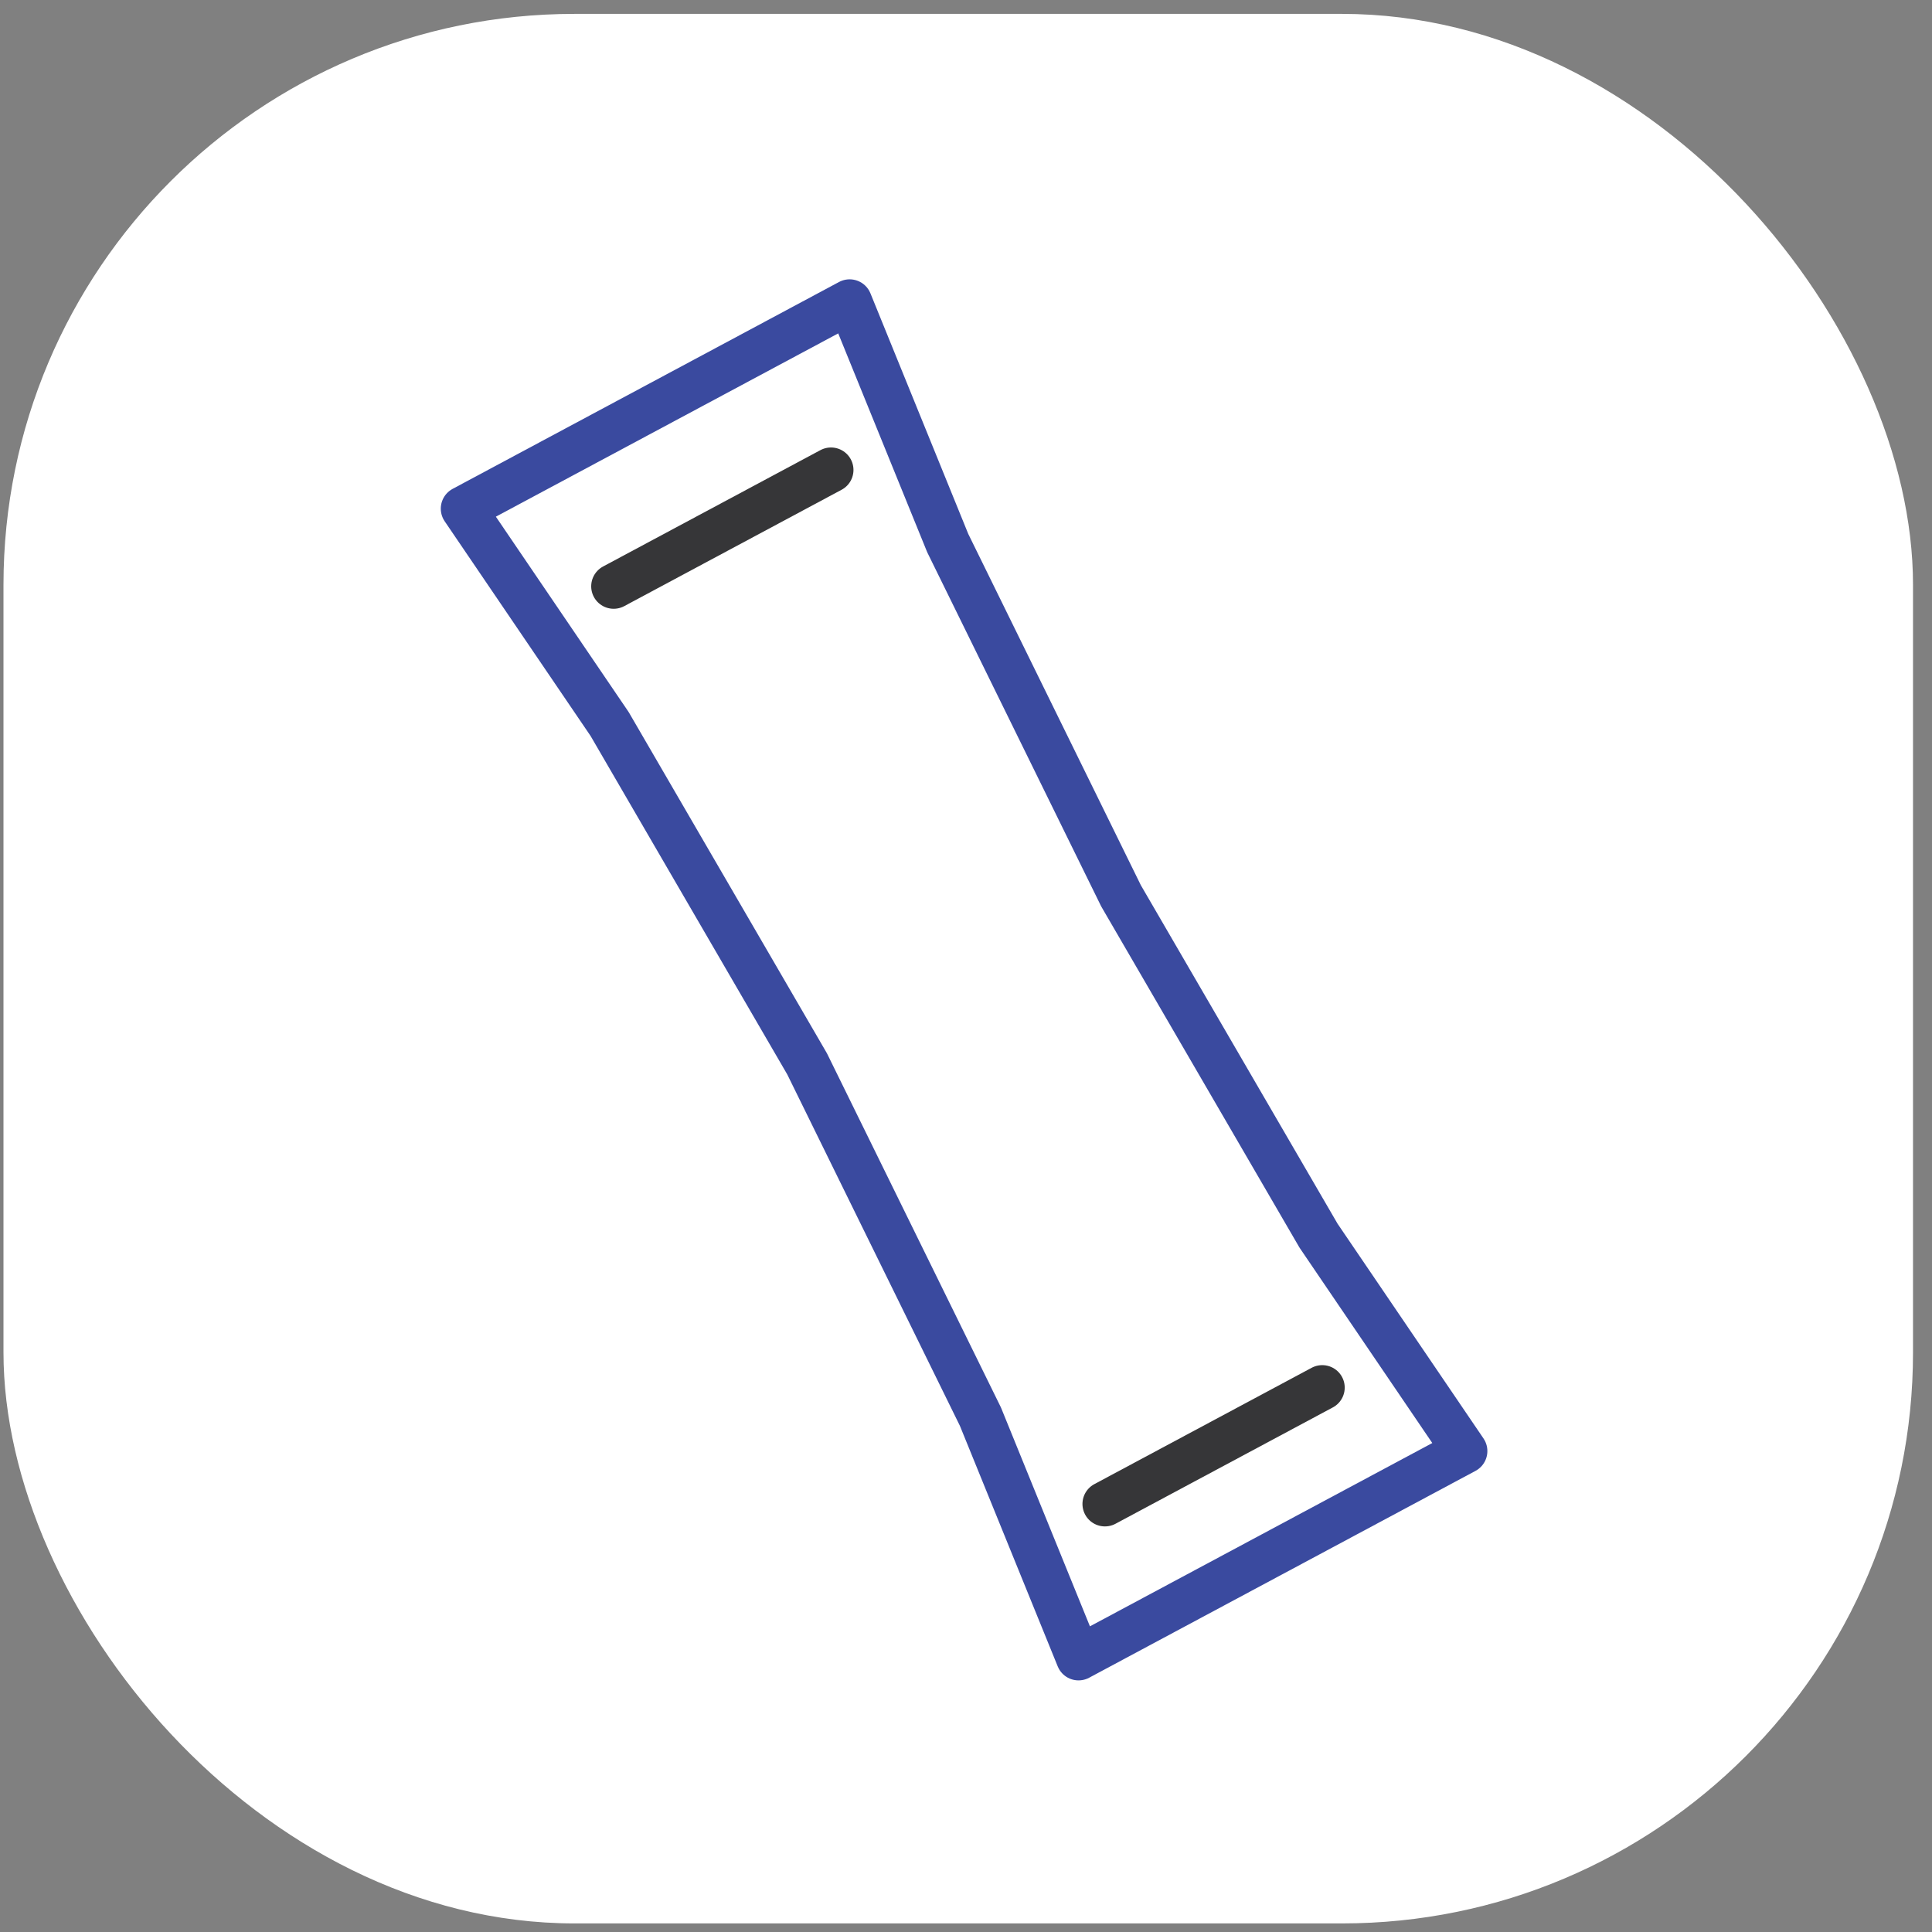
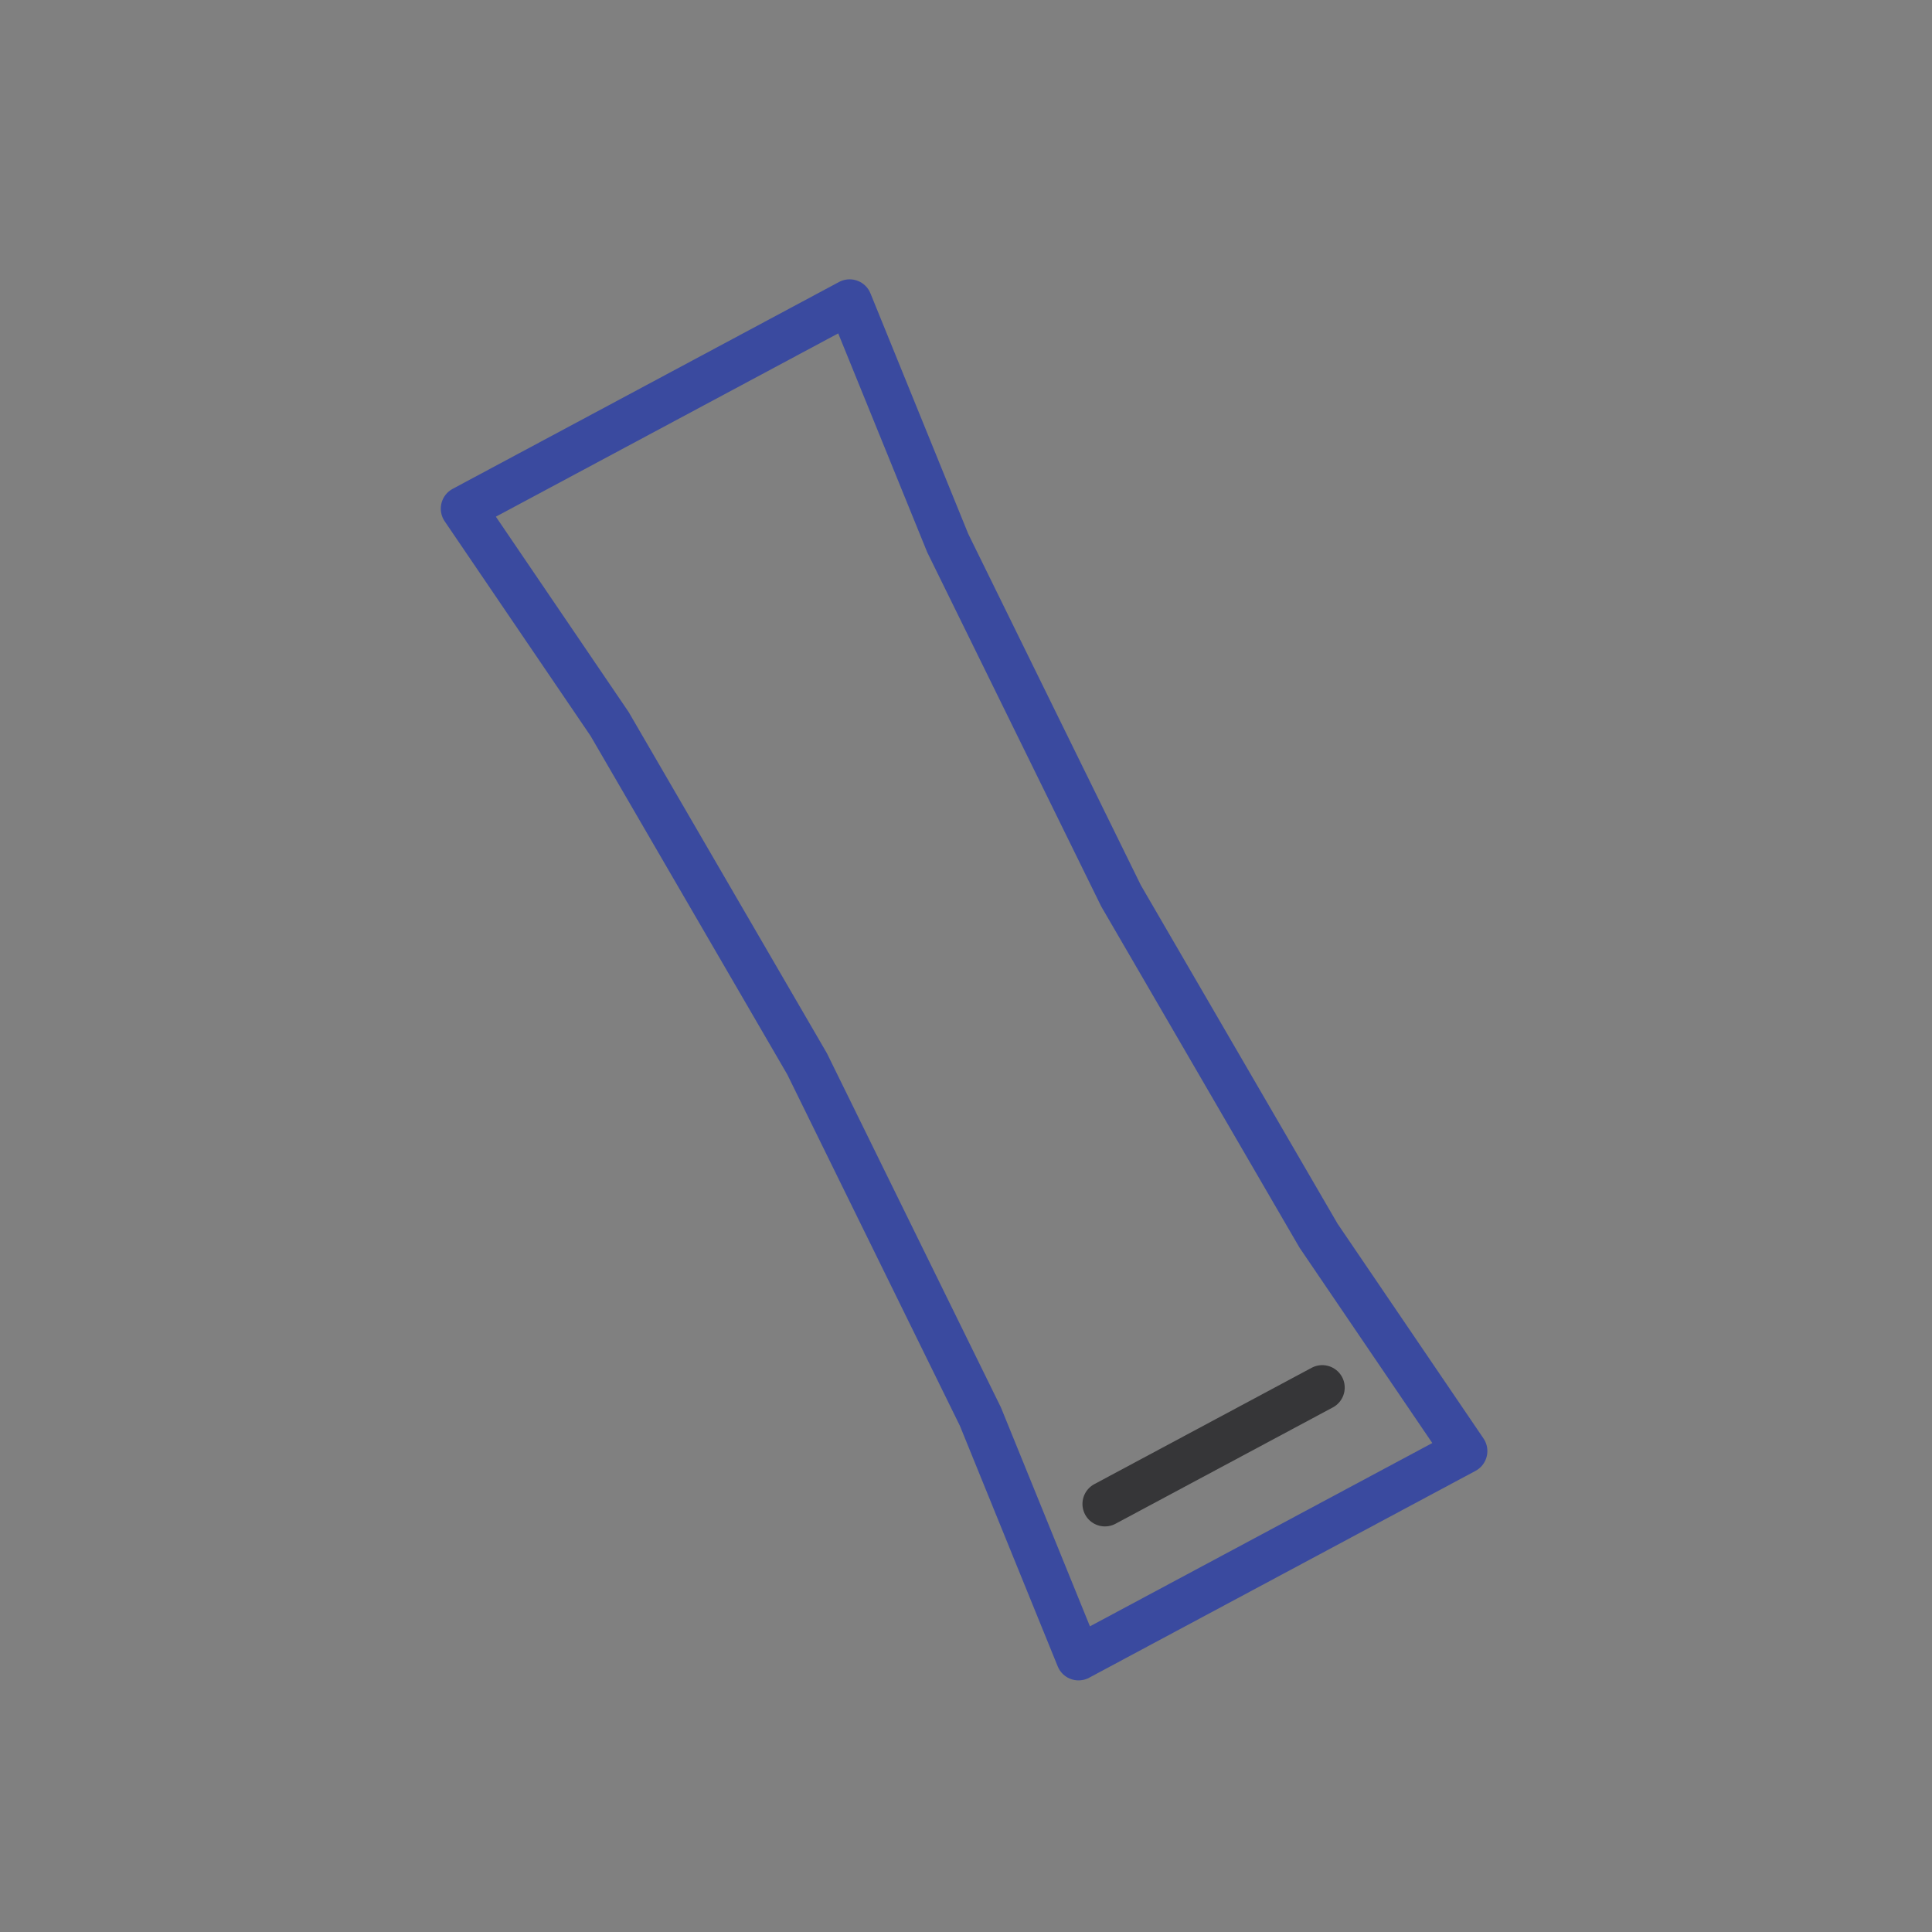
<svg xmlns="http://www.w3.org/2000/svg" width="86" height="86" viewBox="0 0 86 86" fill="none">
  <rect x="0" y="0" width="86" height="86" fill="#808080" stroke="none" />
-   <rect x="0.155" y="0.618" width="85" height="85" rx="25.416" fill="white" />
  <path d="M49.184 66.946L58.858 61.767" stroke="#363638" stroke-width="2" stroke-linecap="round" stroke-linejoin="round" />
-   <path d="M27.316 26.099L36.991 20.919" stroke="#363638" stroke-width="2" stroke-linecap="round" stroke-linejoin="round" />
  <path d="M48.009 73.8L43.643 63.062L35.927 47.357L27.137 32.229L20.621 22.642L29.221 18.038L37.82 13.434L42.186 24.172L49.901 39.876L58.693 55.005L65.208 64.592L56.609 69.196L48.009 73.8Z" stroke="#3A4A9F" stroke-width="2" stroke-linecap="round" stroke-linejoin="round" />
</svg>